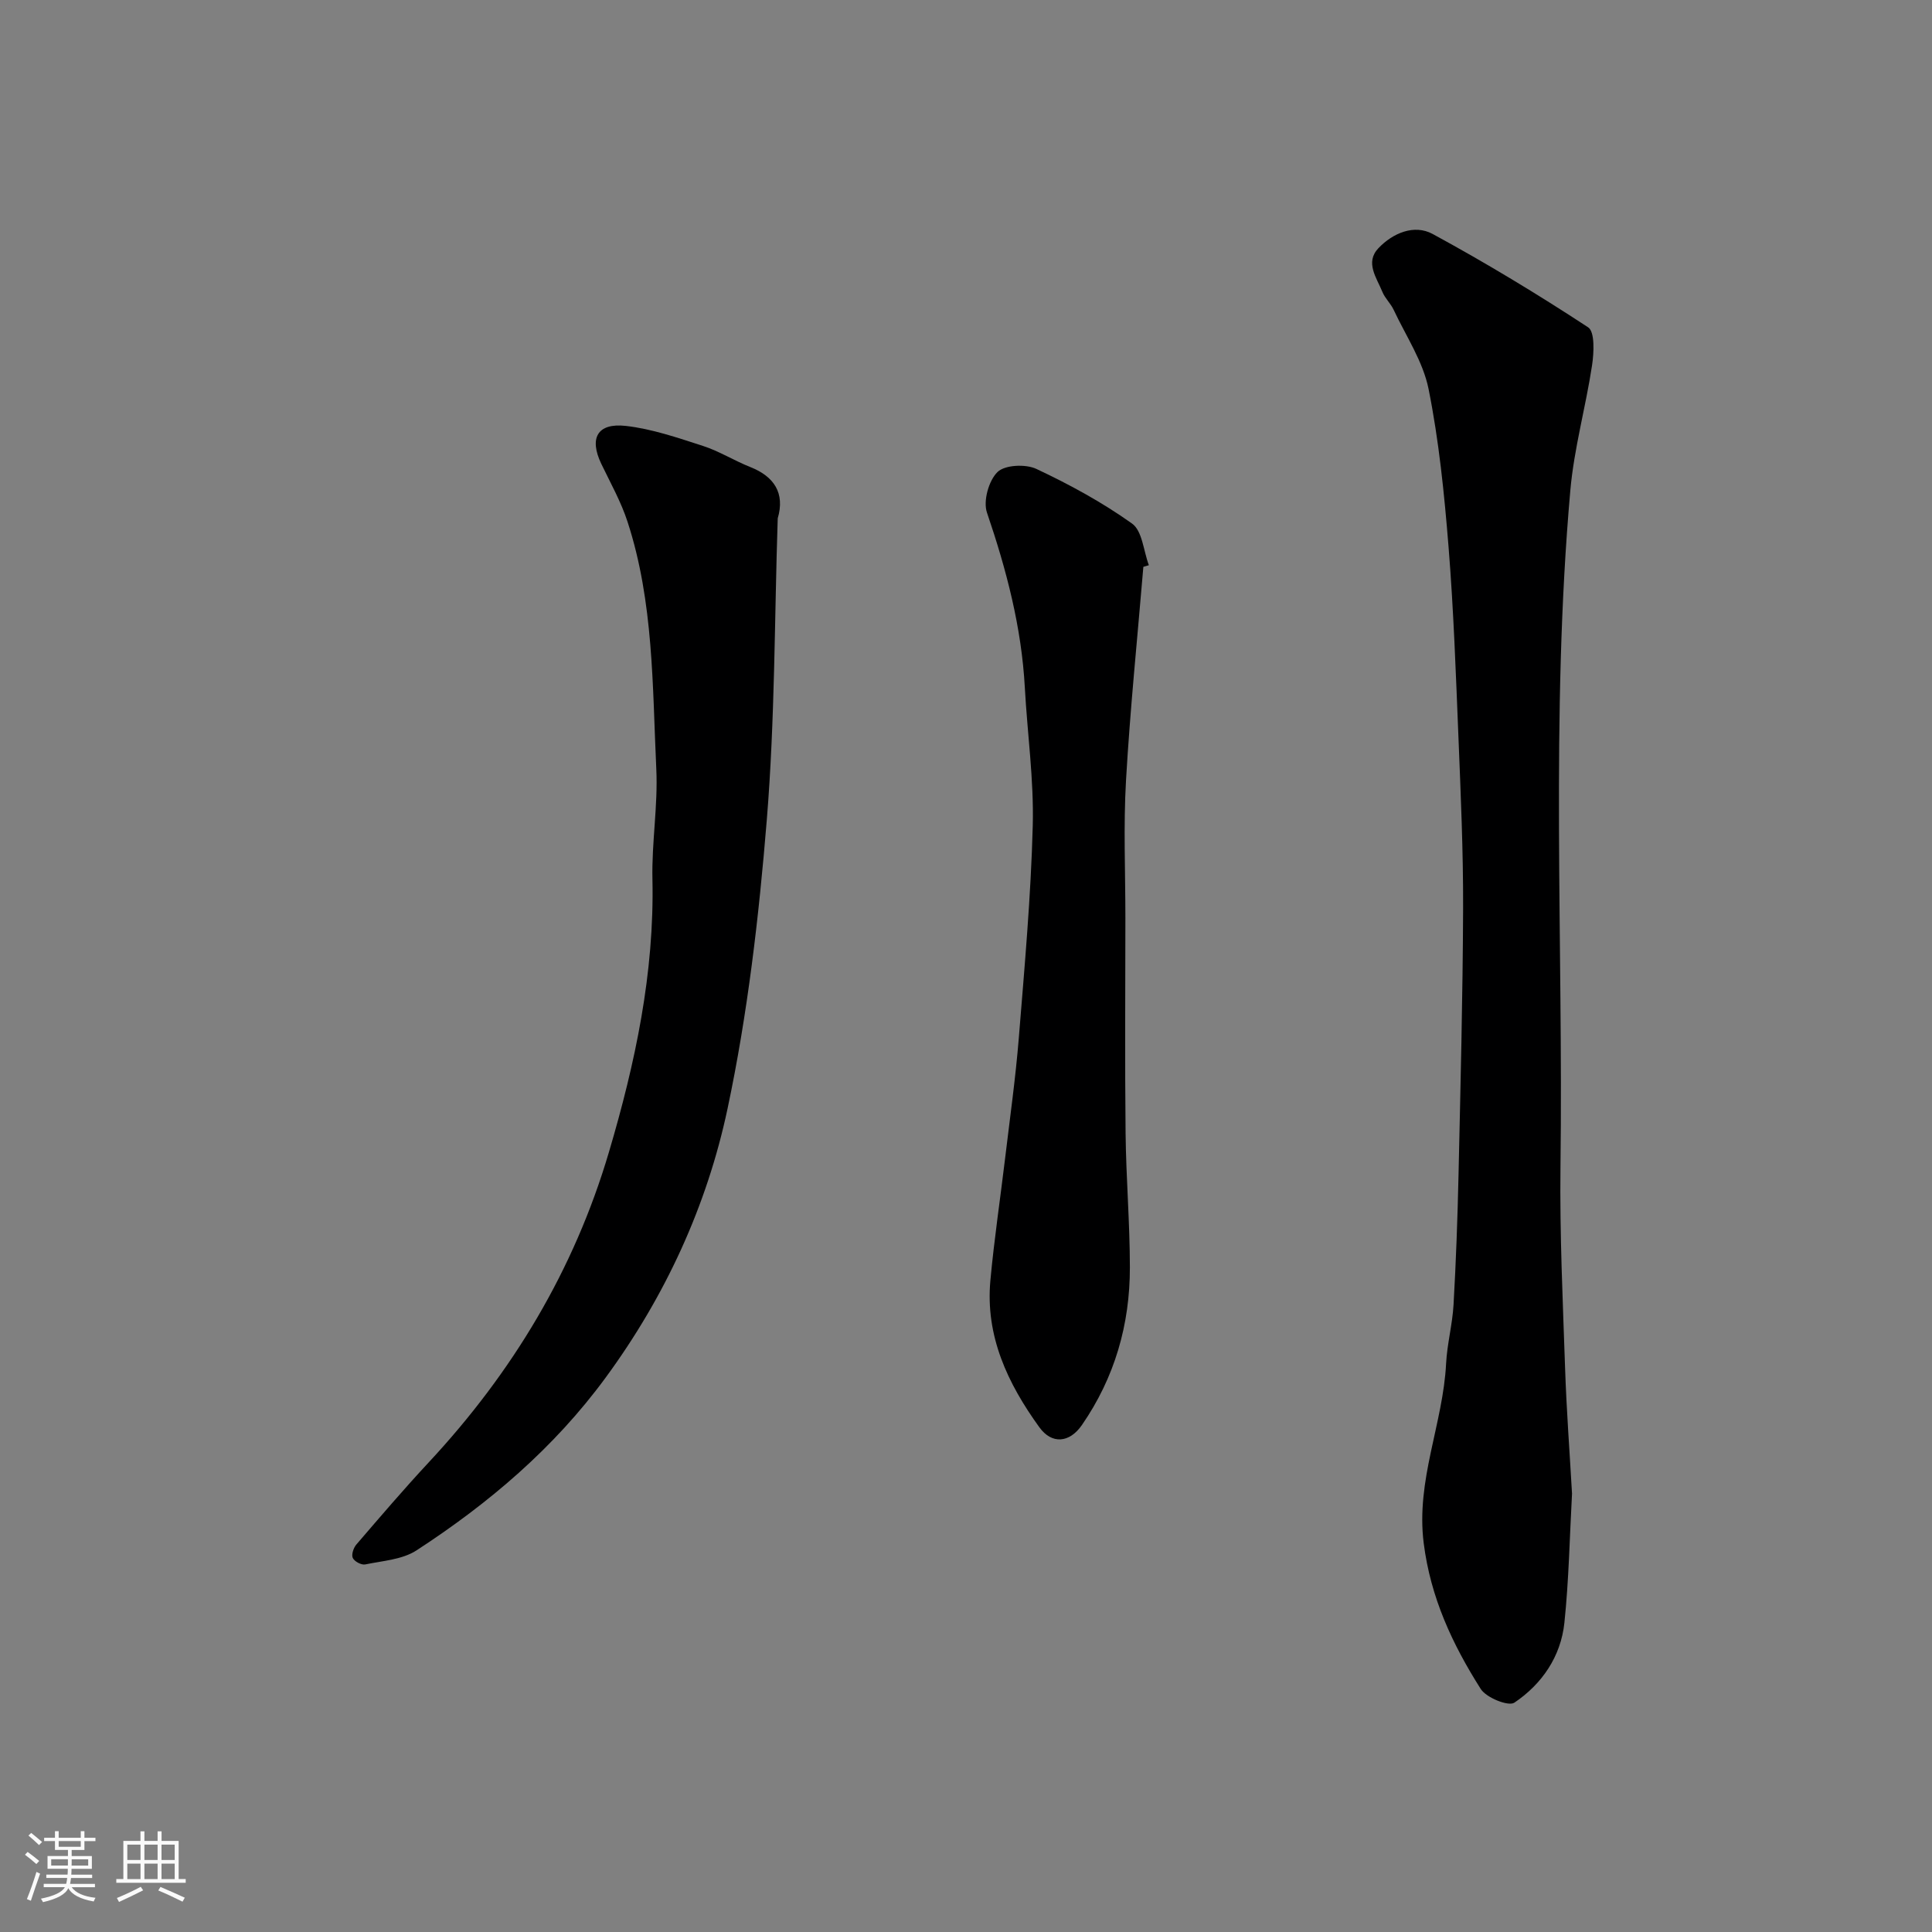
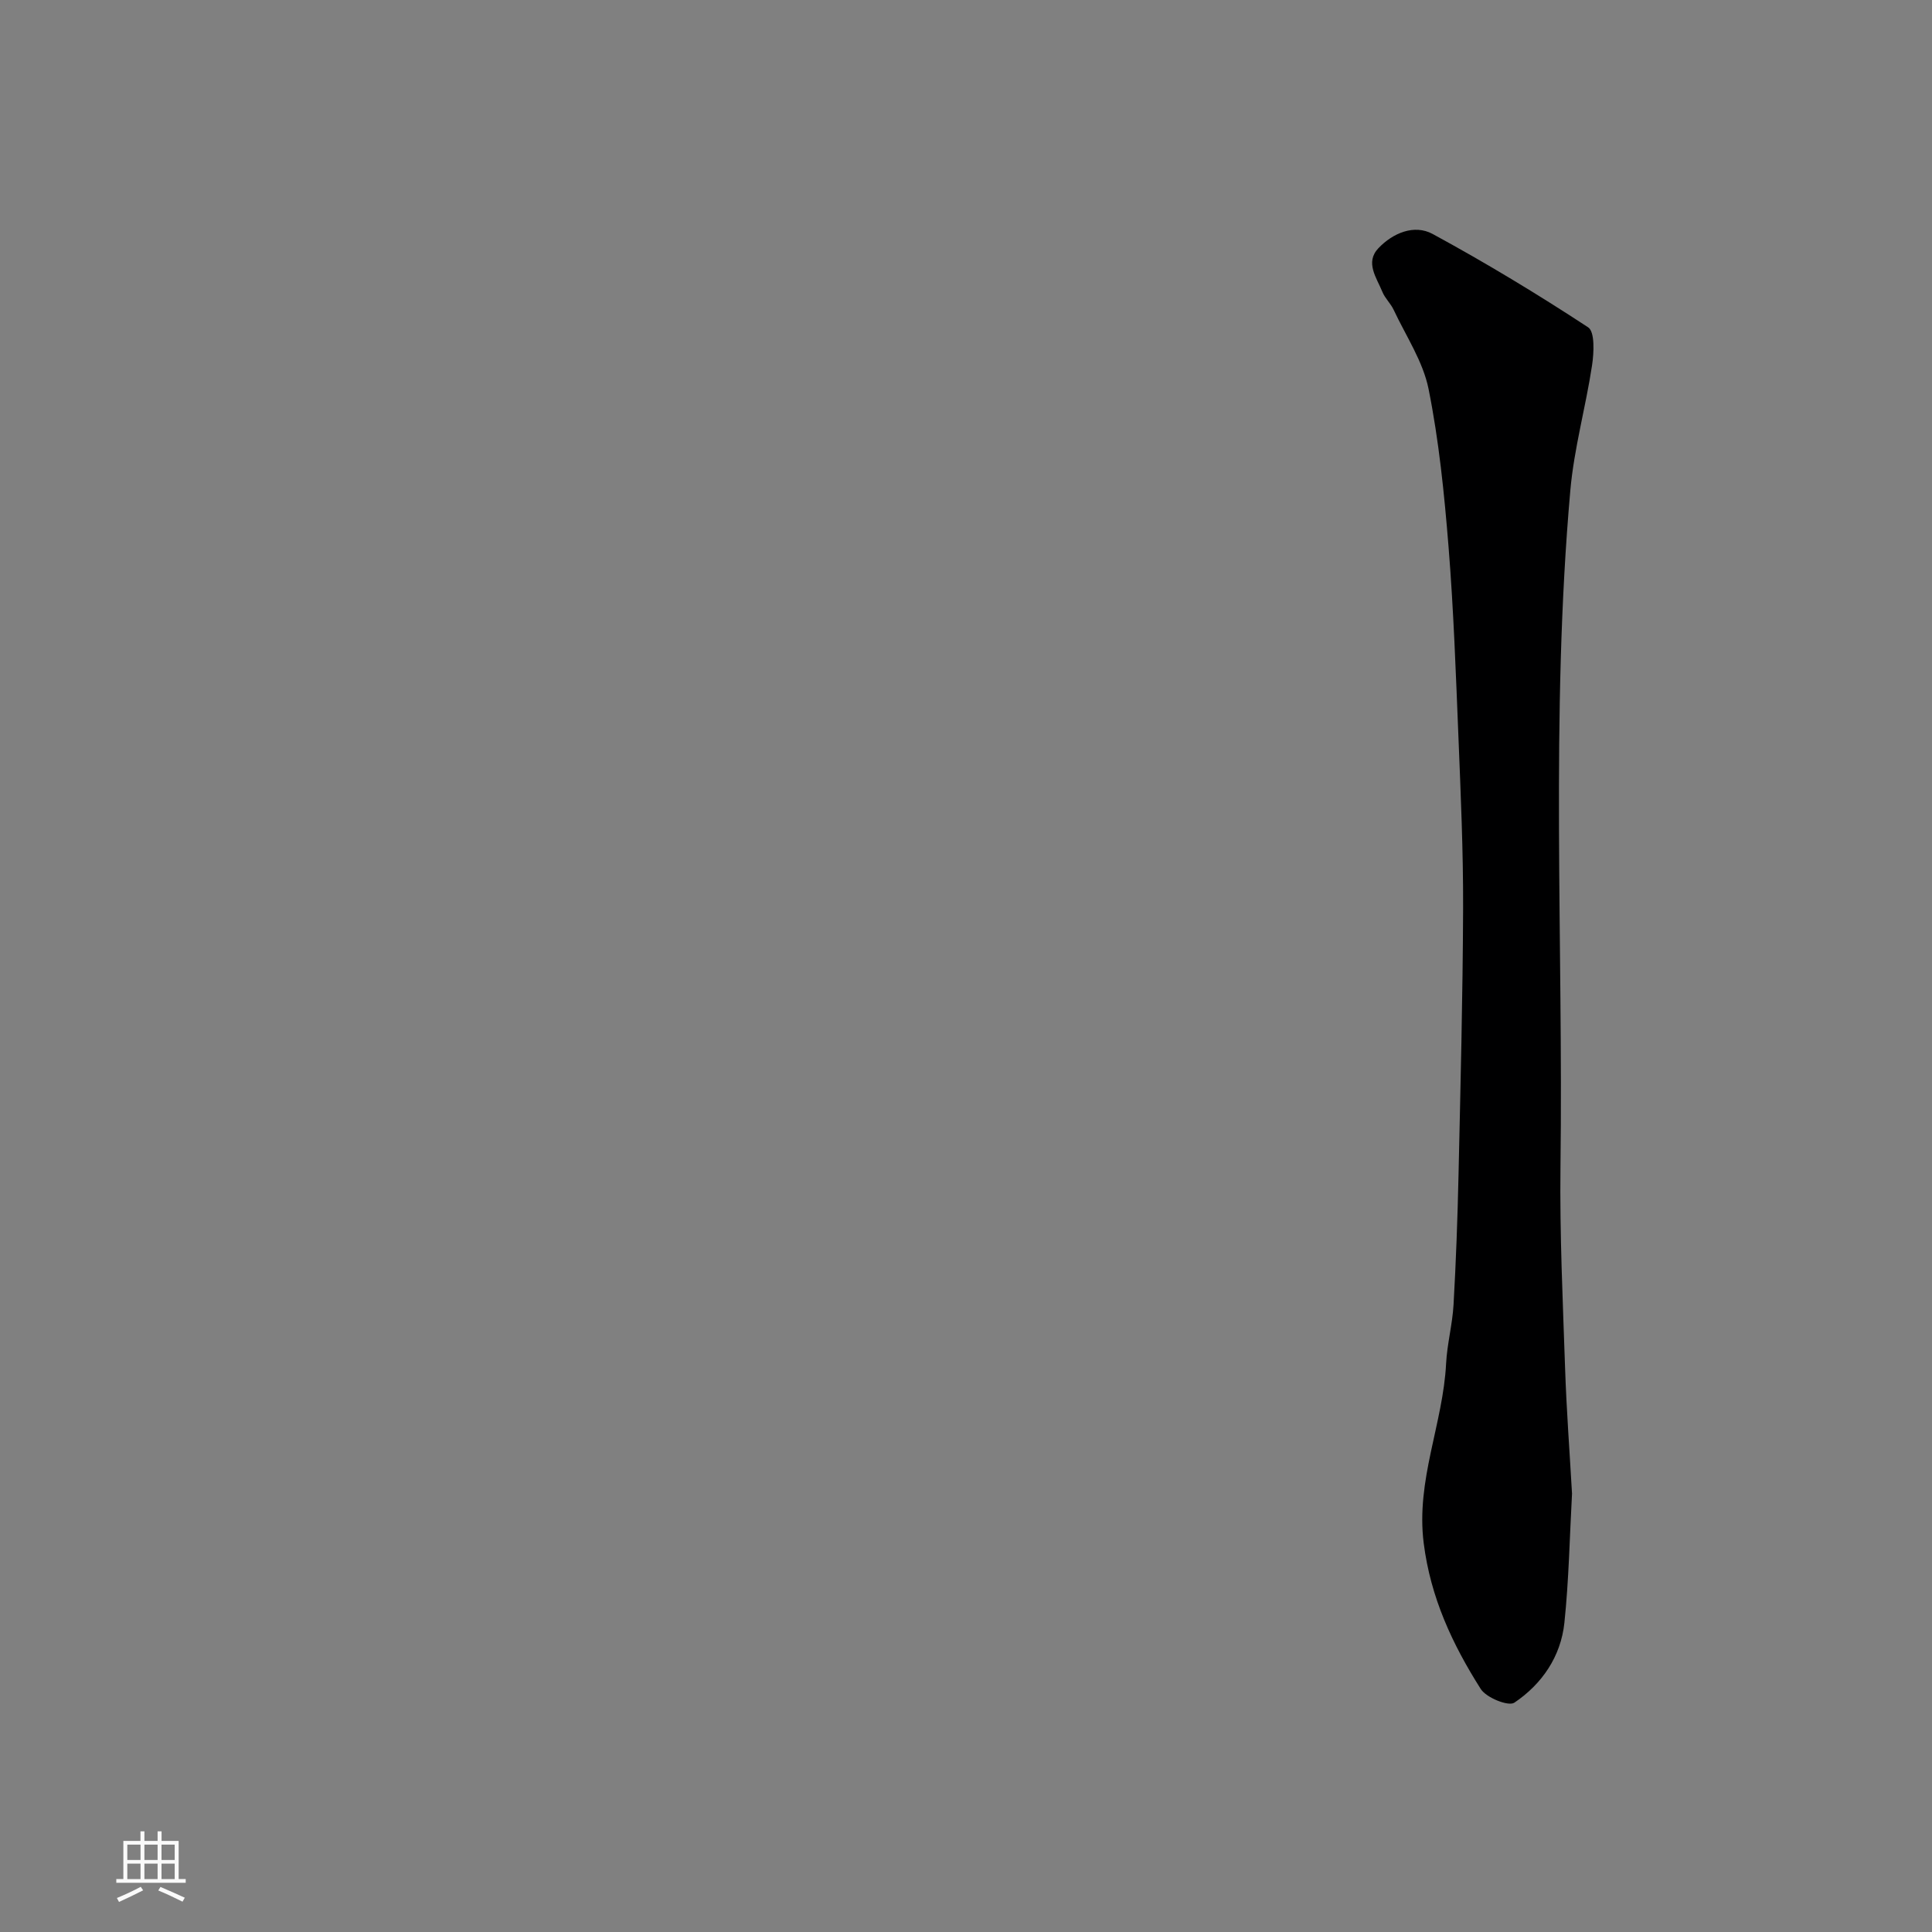
<svg xmlns="http://www.w3.org/2000/svg" enable-background="new 0 0 400 400" viewBox="0 0 400 400">
  <rect x="0" y="0" width="400" height="400" fill="#808080" stroke="none" />
-   <path d="m5.17 384 .55-.58c.85.61 1.65 1.24 2.4 1.87l-.59.64c-.83-.73-1.62-1.38-2.36-1.93m1.22 9.53-.82-.34c.71-1.76 1.37-3.64 1.98-5.63.24.13.5.25.76.36-.6 1.67-1.24 3.54-1.92 5.61m-.5-13.5.57-.54c.56.44 1.31 1.06 2.26 1.87l-.64.64c-.68-.66-1.41-1.32-2.19-1.97m3.25.46h2.24v-1.36h.77v1.36h4.57v-1.36h.76v1.36h2.28v.69h-2.28v1.84h-2.64v1.26h4.18v2.64h-4.21c0 .45-.02.86-.05 1.21h4.32v.69h-4.38c-.04.34-.1.75-.19 1.22h5.15v.69h-4.82c.87 1.19 2.51 1.92 4.93 2.19-.17.31-.3.57-.37.76-2.77-.49-4.52-1.41-5.26-2.76-.56 1.26-2.3 2.23-5.24 2.9-.12-.24-.26-.48-.43-.72 2.73-.55 4.38-1.34 4.96-2.38h-4.38v-.69h4.65c.1-.38.17-.79.21-1.22h-4.32v-.69h4.4c.03-.34.05-.75.05-1.21h-4.2v-2.64h4.23v-1.26h-2.69v-1.84h-2.24zm1.46 4.46v1.29h3.45c.01-.4.02-.57.01-.53v-.32-.45h-3.46zm1.55-2.59h4.57v-1.19h-4.57zm6.11 2.59h-3.42v.77c-.01.19-.01.37-.02.53h3.44z" fill="#fafafa" />
  <path d="m32.63 379.16h.82v1.98h3.54v7.89h1.46v.78h-14.37v-.78h1.46v-7.89h3.54v-1.98h.82v1.98h2.73zm-3.49 11.48.5.73c-1.61.82-3.28 1.63-5 2.41-.13-.27-.28-.55-.44-.82 1.75-.72 3.4-1.49 4.94-2.32m-2.78-5.55h2.73v-3.18h-2.73zm0 3.95h2.73v-3.2h-2.73zm3.54-3.95h2.73v-3.18h-2.73zm0 3.95h2.73v-3.2h-2.73zm7.89 4.68c-1.84-.92-3.51-1.7-5.02-2.32l.45-.73c1.89.8 3.57 1.55 5.04 2.23zm-1.62-11.81h-2.73v3.18h2.73zm-2.73 7.13h2.73v-3.2h-2.73z" fill="#fafafa" />
  <g fill="#000001">
    <path d="m325.47 309.24c-.49 8.92-.65 17.87-1.58 26.74-.73 6.98-4.64 12.69-10.36 16.54-1.22.82-5.81-1.02-6.96-2.84-5.86-9.24-10.39-18.91-11.81-30.21-1.64-13 4.01-24.68 4.64-37.17.21-4.07 1.31-8.1 1.54-12.17.51-8.92.83-17.86 1.03-26.8.41-18.43.88-36.86.95-55.3.04-11.77-.49-23.54-.96-35.3-.54-13.21-1-26.43-2.06-39.6-.88-10.91-1.98-21.88-4.13-32.59-1.15-5.72-4.69-10.98-7.23-16.4-.62-1.32-1.8-2.39-2.34-3.73-1.18-2.91-3.63-6.06-.81-9.03 2.99-3.14 7.42-5.01 11.24-2.93 10.99 5.97 21.72 12.46 32.18 19.32 1.41.93 1.2 5.24.81 7.85-1.31 8.67-3.73 17.21-4.5 25.91-4.13 46.63-1.45 93.38-2.04 140.08-.17 13.93.49 27.87.96 41.8.29 8.6.94 17.19 1.43 25.83z" />
-     <path d="m161.02 107.32c-.68 20.8-.57 41.67-2.26 62.39-1.63 20.03-3.96 40.15-8.12 59.78-4.27 20.16-12.89 38.89-25.27 55.76-10.7 14.58-24.16 25.99-39.12 35.73-2.94 1.92-7.03 2.17-10.64 2.92-.78.16-2.23-.61-2.57-1.34-.32-.67.14-2.08.73-2.77 4.94-5.75 9.87-11.52 15.03-17.06 17.29-18.59 30.03-39.71 37.27-64.19 5.47-18.49 9.43-37.1 9.01-56.52-.17-7.59 1.16-15.23.8-22.79-.81-17.18-.53-34.56-5.95-51.19-1.35-4.16-3.54-8.05-5.44-12.01-2.54-5.3-.84-8.51 5.07-7.85 5.41.61 10.73 2.45 15.97 4.14 3.39 1.1 6.49 3.06 9.82 4.38 4.91 1.95 7.21 5.37 5.67 10.62z" />
-     <path d="m236.72 117.36c-1.23 14.73-2.74 29.44-3.59 44.19-.55 9.46-.13 18.98-.13 28.47-.01 14.85-.12 29.71.04 44.56.1 9.26.88 18.52.89 27.78.02 11.84-3.14 22.85-9.94 32.69-2.57 3.71-6.23 4.02-8.81.44-6.55-9.06-11.2-18.87-10.13-30.41.78-8.48 2.05-16.91 3.06-25.37.99-8.29 2.16-16.57 2.83-24.89 1.18-14.61 2.5-29.23 2.88-43.87.25-9.51-1.12-19.06-1.64-28.6-.68-12.5-3.81-24.41-7.84-36.22-.82-2.39.36-6.62 2.18-8.4 1.52-1.49 5.82-1.69 8.04-.65 6.88 3.23 13.65 6.92 19.82 11.32 2.13 1.52 2.37 5.67 3.48 8.62-.38.13-.76.23-1.14.34z" />
  </g>
</svg>